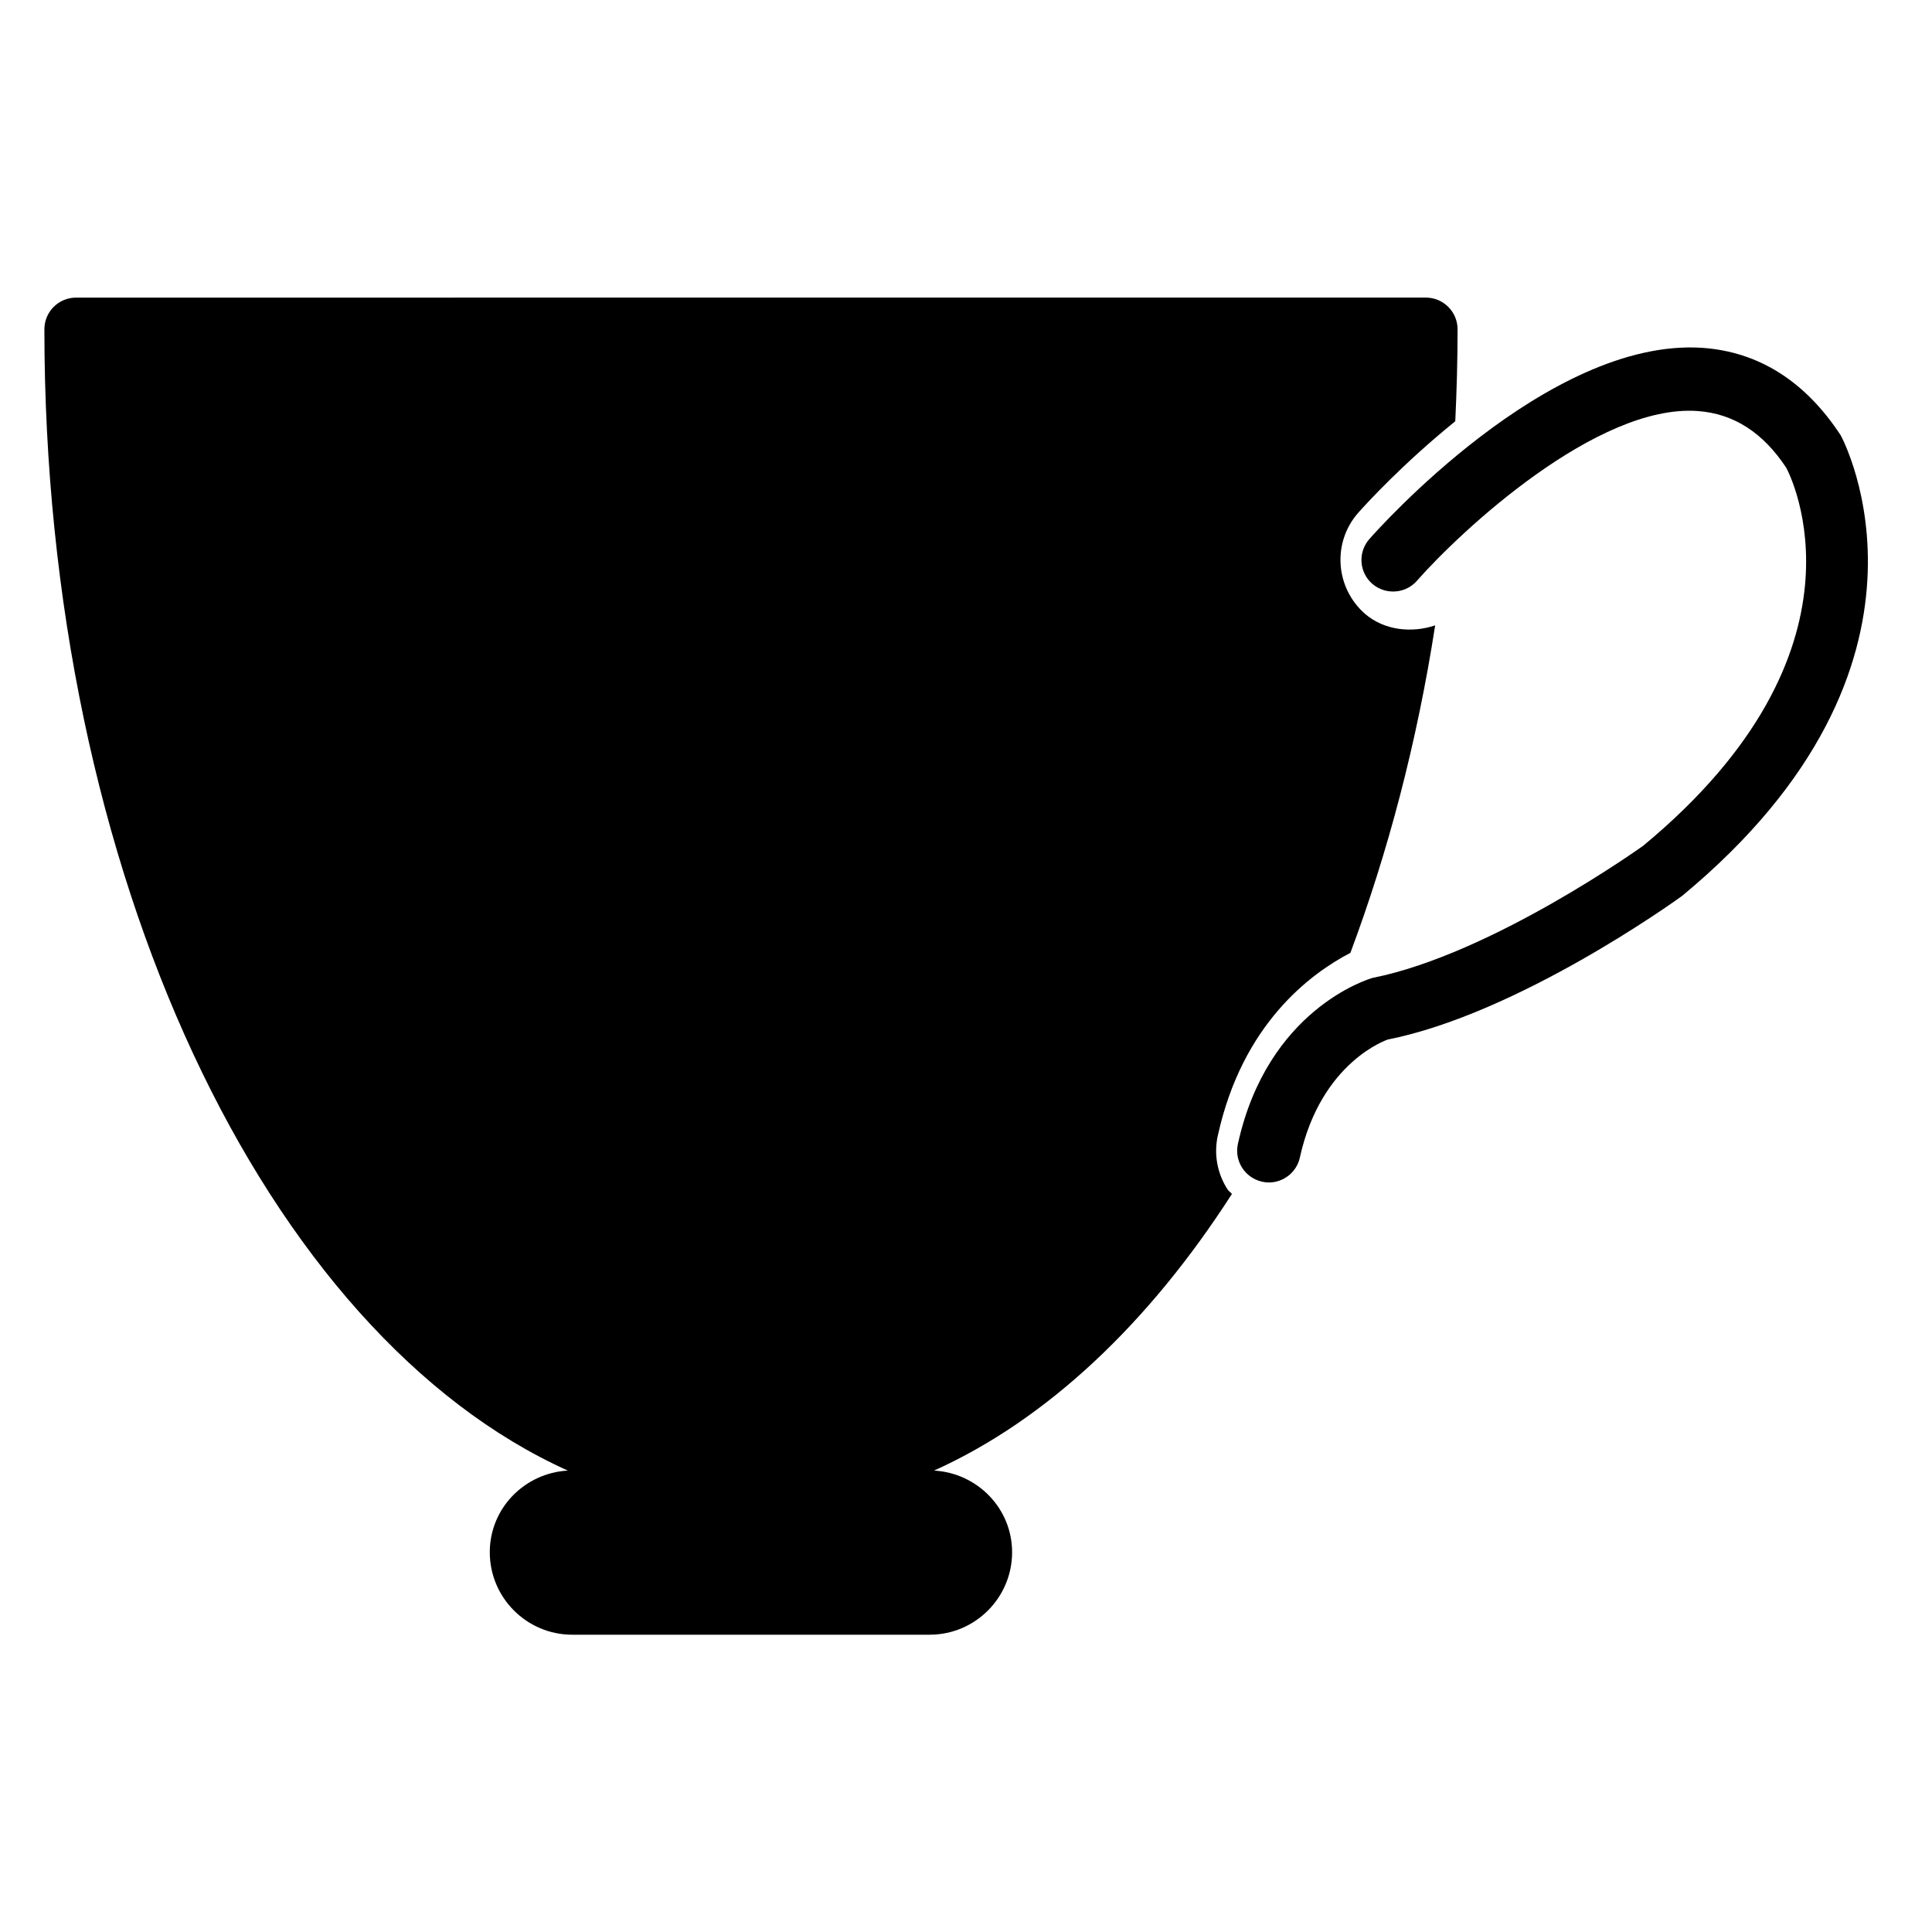
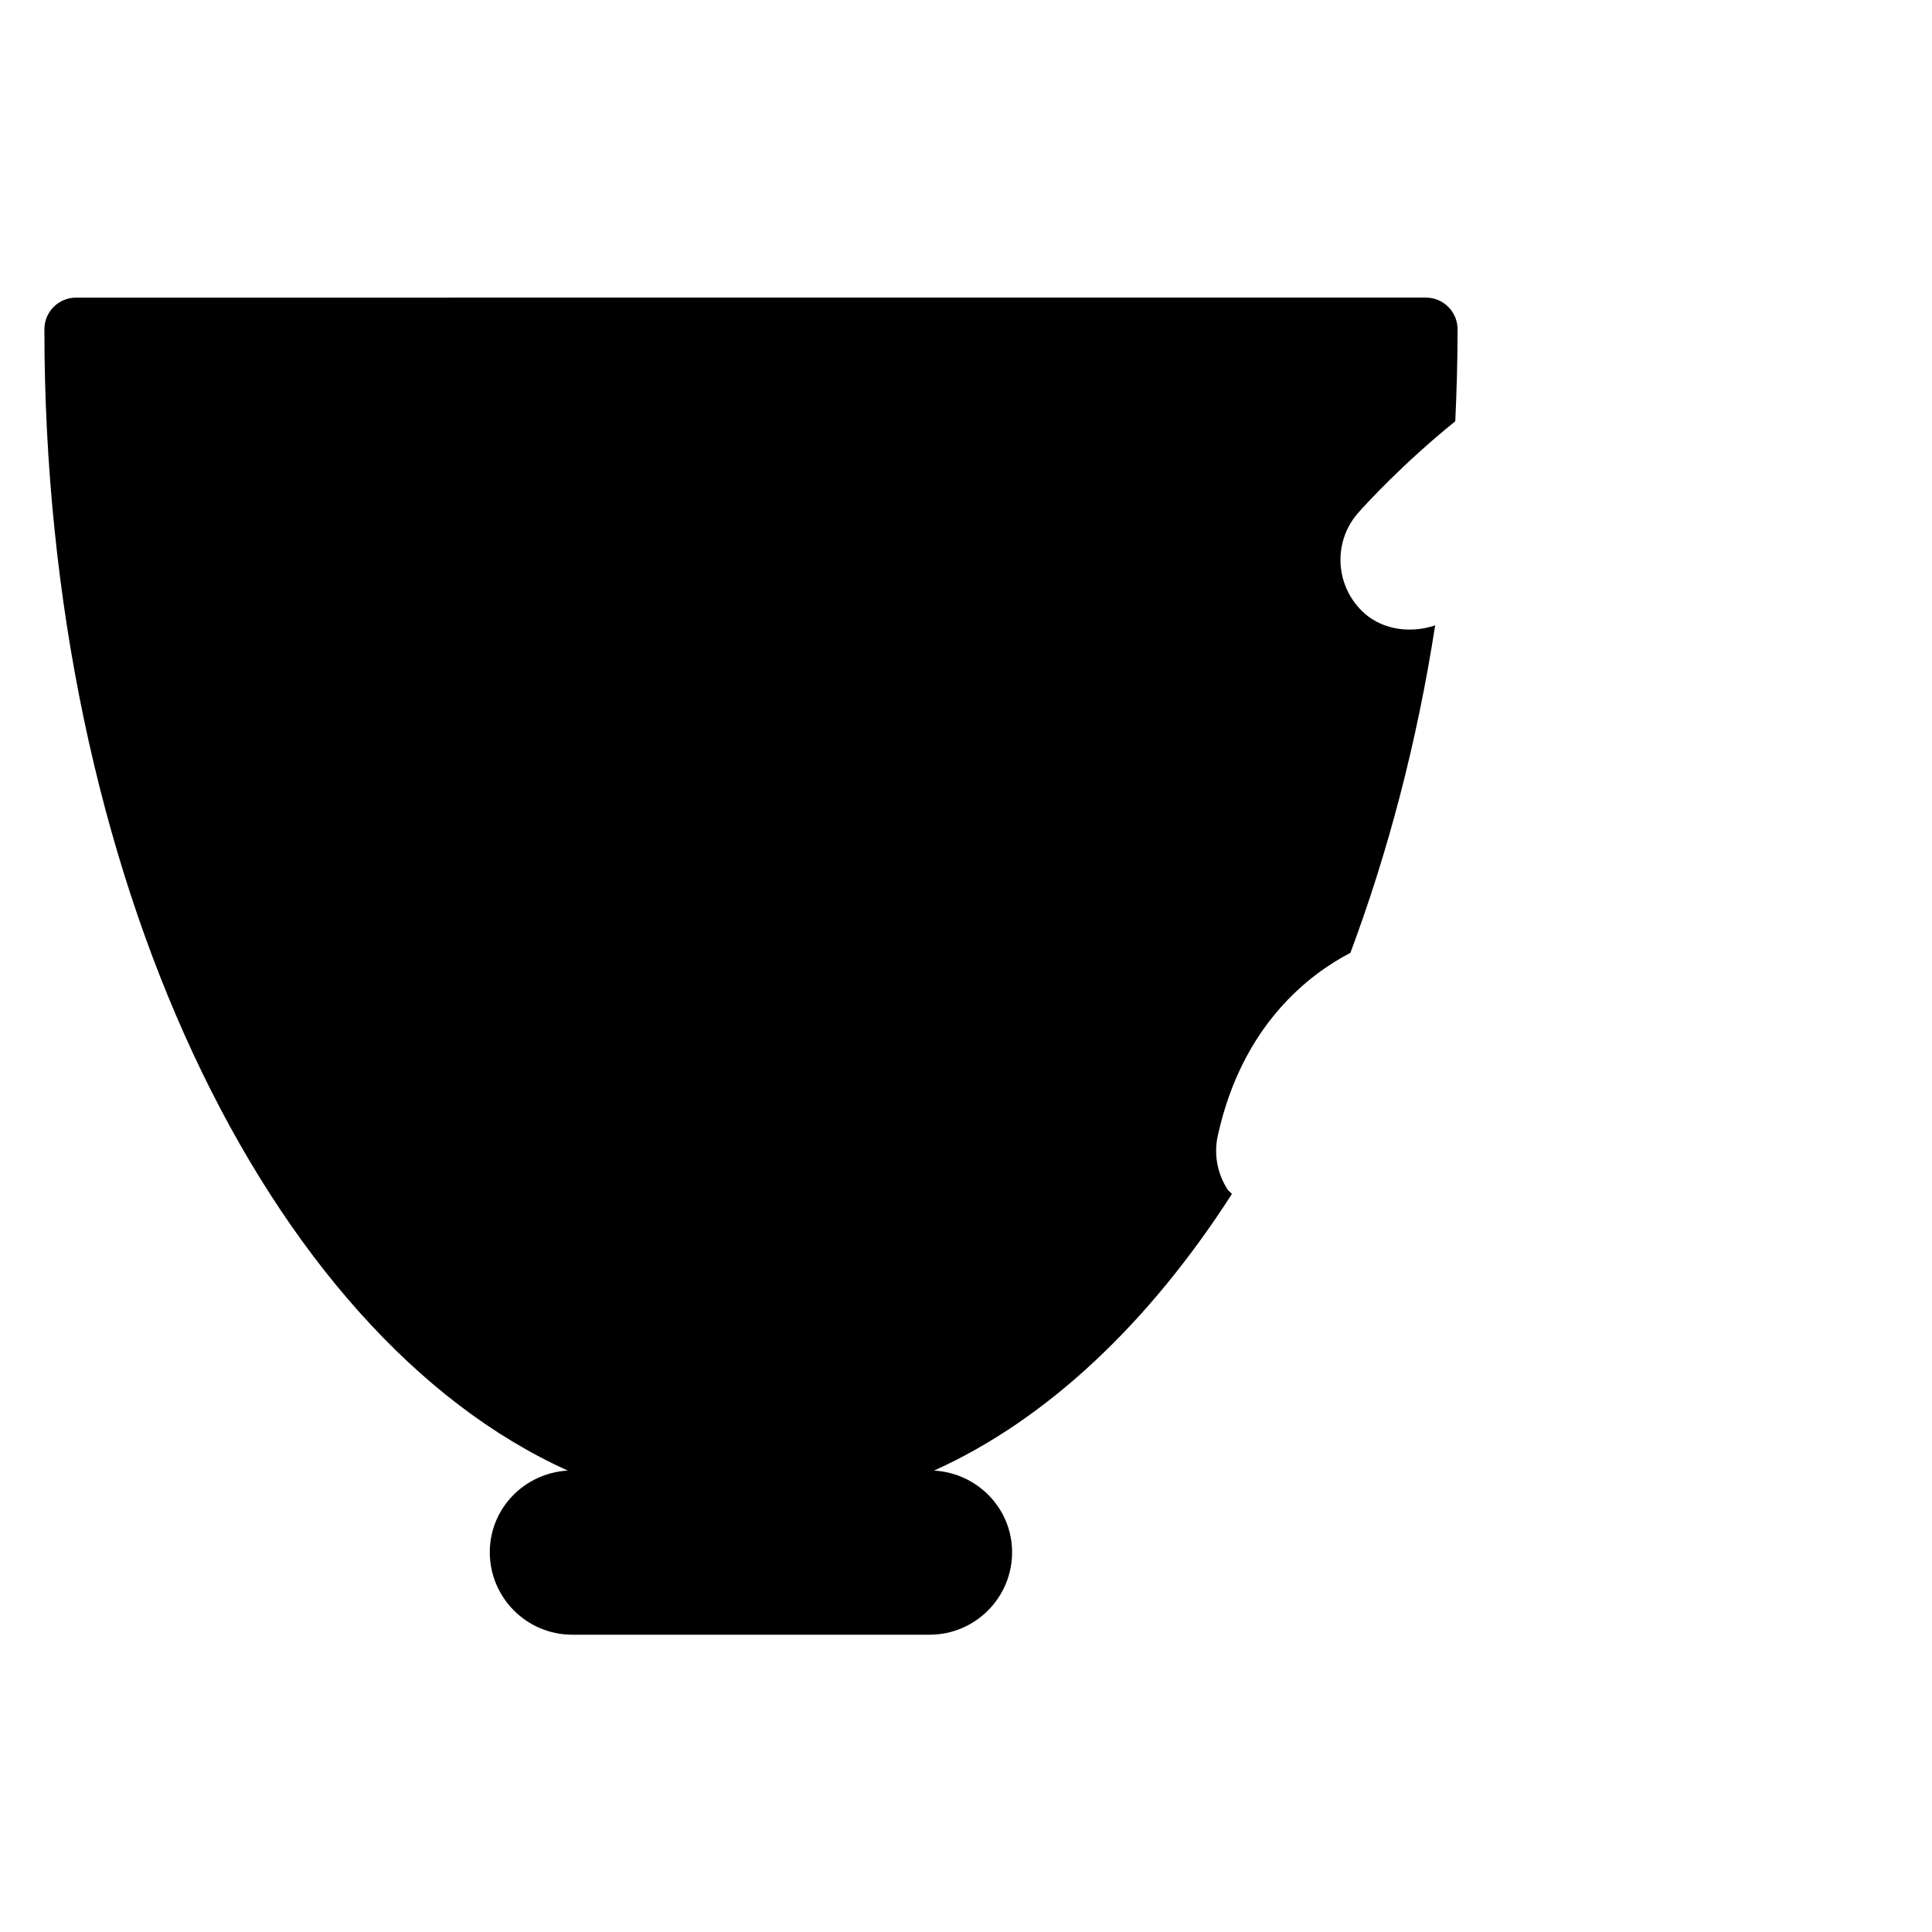
<svg xmlns="http://www.w3.org/2000/svg" fill="#000000" width="800px" height="800px" version="1.1" viewBox="144 144 512 512">
  <g>
-     <path d="m631.81 259.37c-9.406-14.359-21.77-22.168-36.758-23.195-40.914-2.644-86.258 48.512-88.168 50.695-3.066 3.504-2.707 8.797 0.777 11.84 3.484 3 8.797 2.688 11.84-0.797 11.547-13.141 47.734-46.895 74.395-44.984 9.594 0.672 17.402 5.793 23.488 15.051 1.051 1.953 24.75 48.281-37.891 100.13-0.398 0.293-40.137 28.738-71.707 35.035-1.133 0.316-27.879 8.312-35.727 44-1.008 4.535 1.867 9.004 6.402 10.012 0.609 0.148 1.219 0.211 1.805 0.211 3.863 0 7.348-2.688 8.207-6.59 5.625-25.527 23.258-31.234 23.258-31.277 34.531-6.863 75.867-36.484 78.047-38.078 74.215-61.43 42.684-120.9 42.031-122.05z" />
    <path d="m466.75 444.88c6.508-29.559 24.562-42.867 35.121-48.367 9.93-26.574 17.633-55.672 22.461-86.781-6.254 2.098-13.496 1.324-18.598-3.066-7.894-6.926-8.691-18.871-1.848-26.703 2.141-2.434 11.902-13.098 25.777-24.328 0.379-8.062 0.609-16.164 0.609-24.371 0-4.641-3.777-8.398-8.398-8.398l-357.71 0.004c-4.641 0-8.398 3.758-8.398 8.398 0 144.72 58.965 266.54 138.71 302.45-11.484 0.652-20.676 9.992-20.676 21.645 0 12.051 9.805 21.852 21.852 21.852h94.715c12.051 0 21.852-9.805 21.852-21.852 0-11.629-9.215-20.992-20.676-21.645 29.895-13.477 56.887-39.004 78.93-73.305-0.355-0.461-0.883-0.754-1.195-1.258-2.727-4.285-3.629-9.344-2.535-14.277z" />
  </g>
</svg>